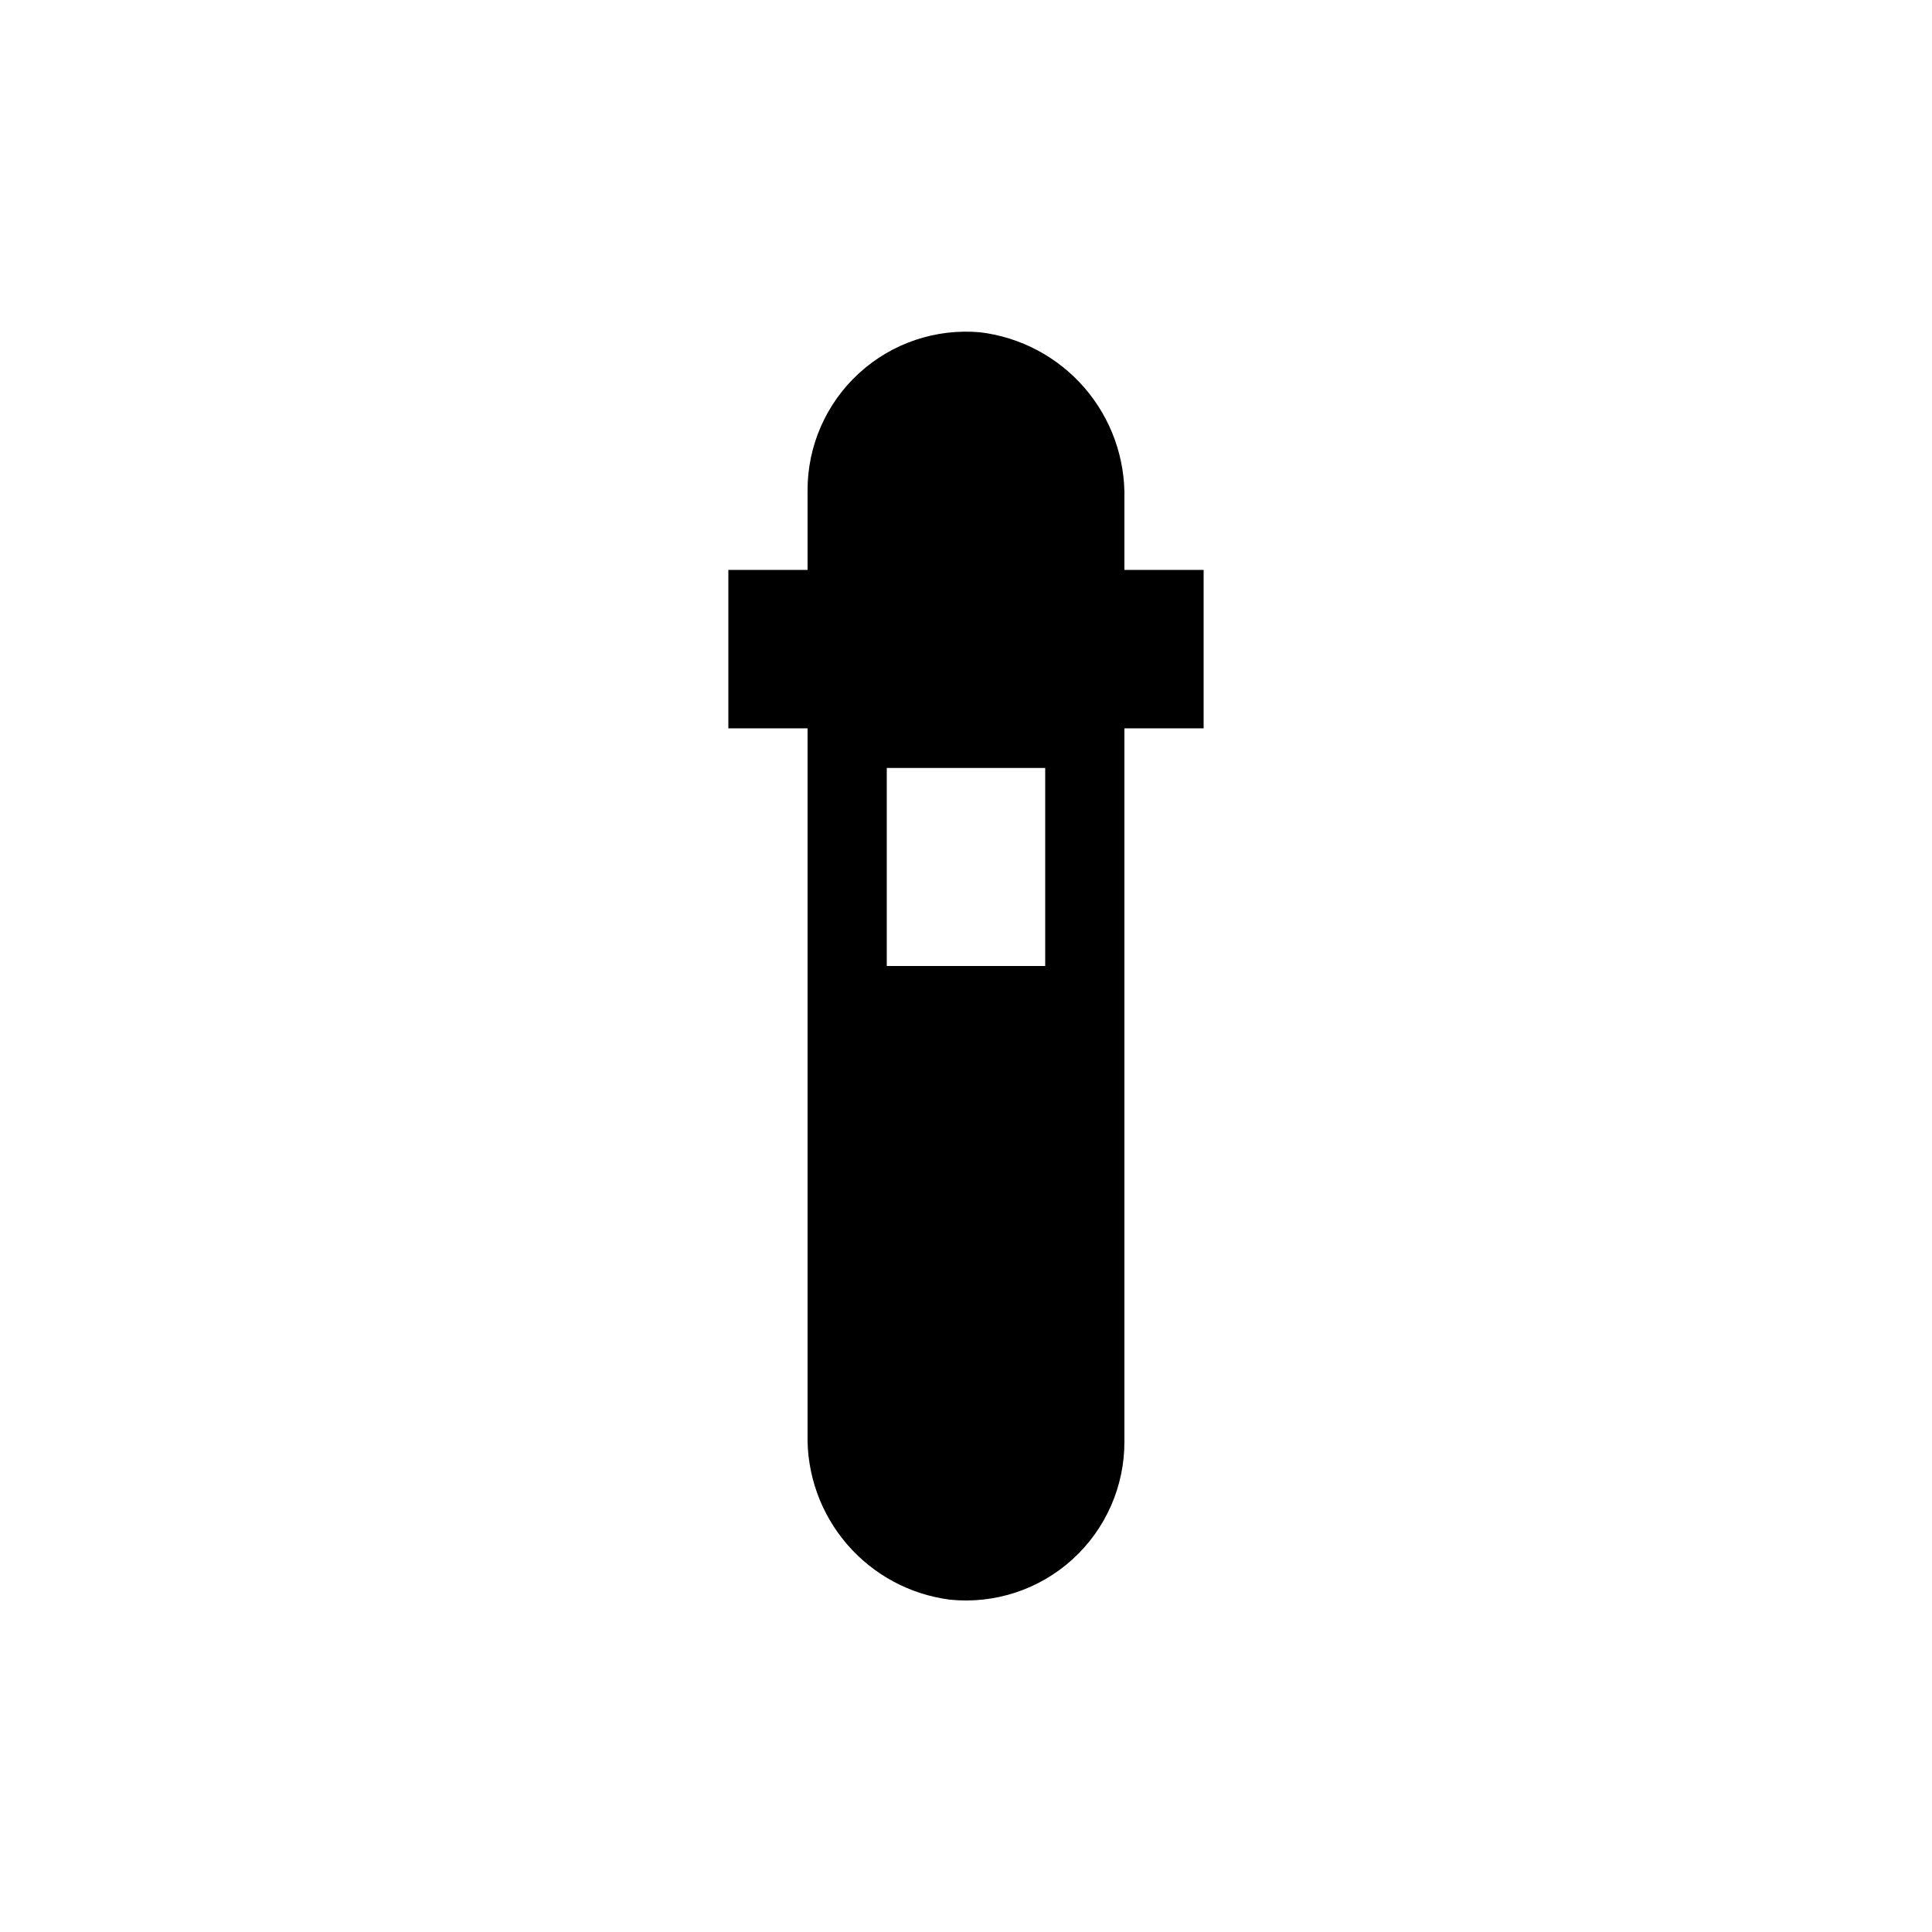
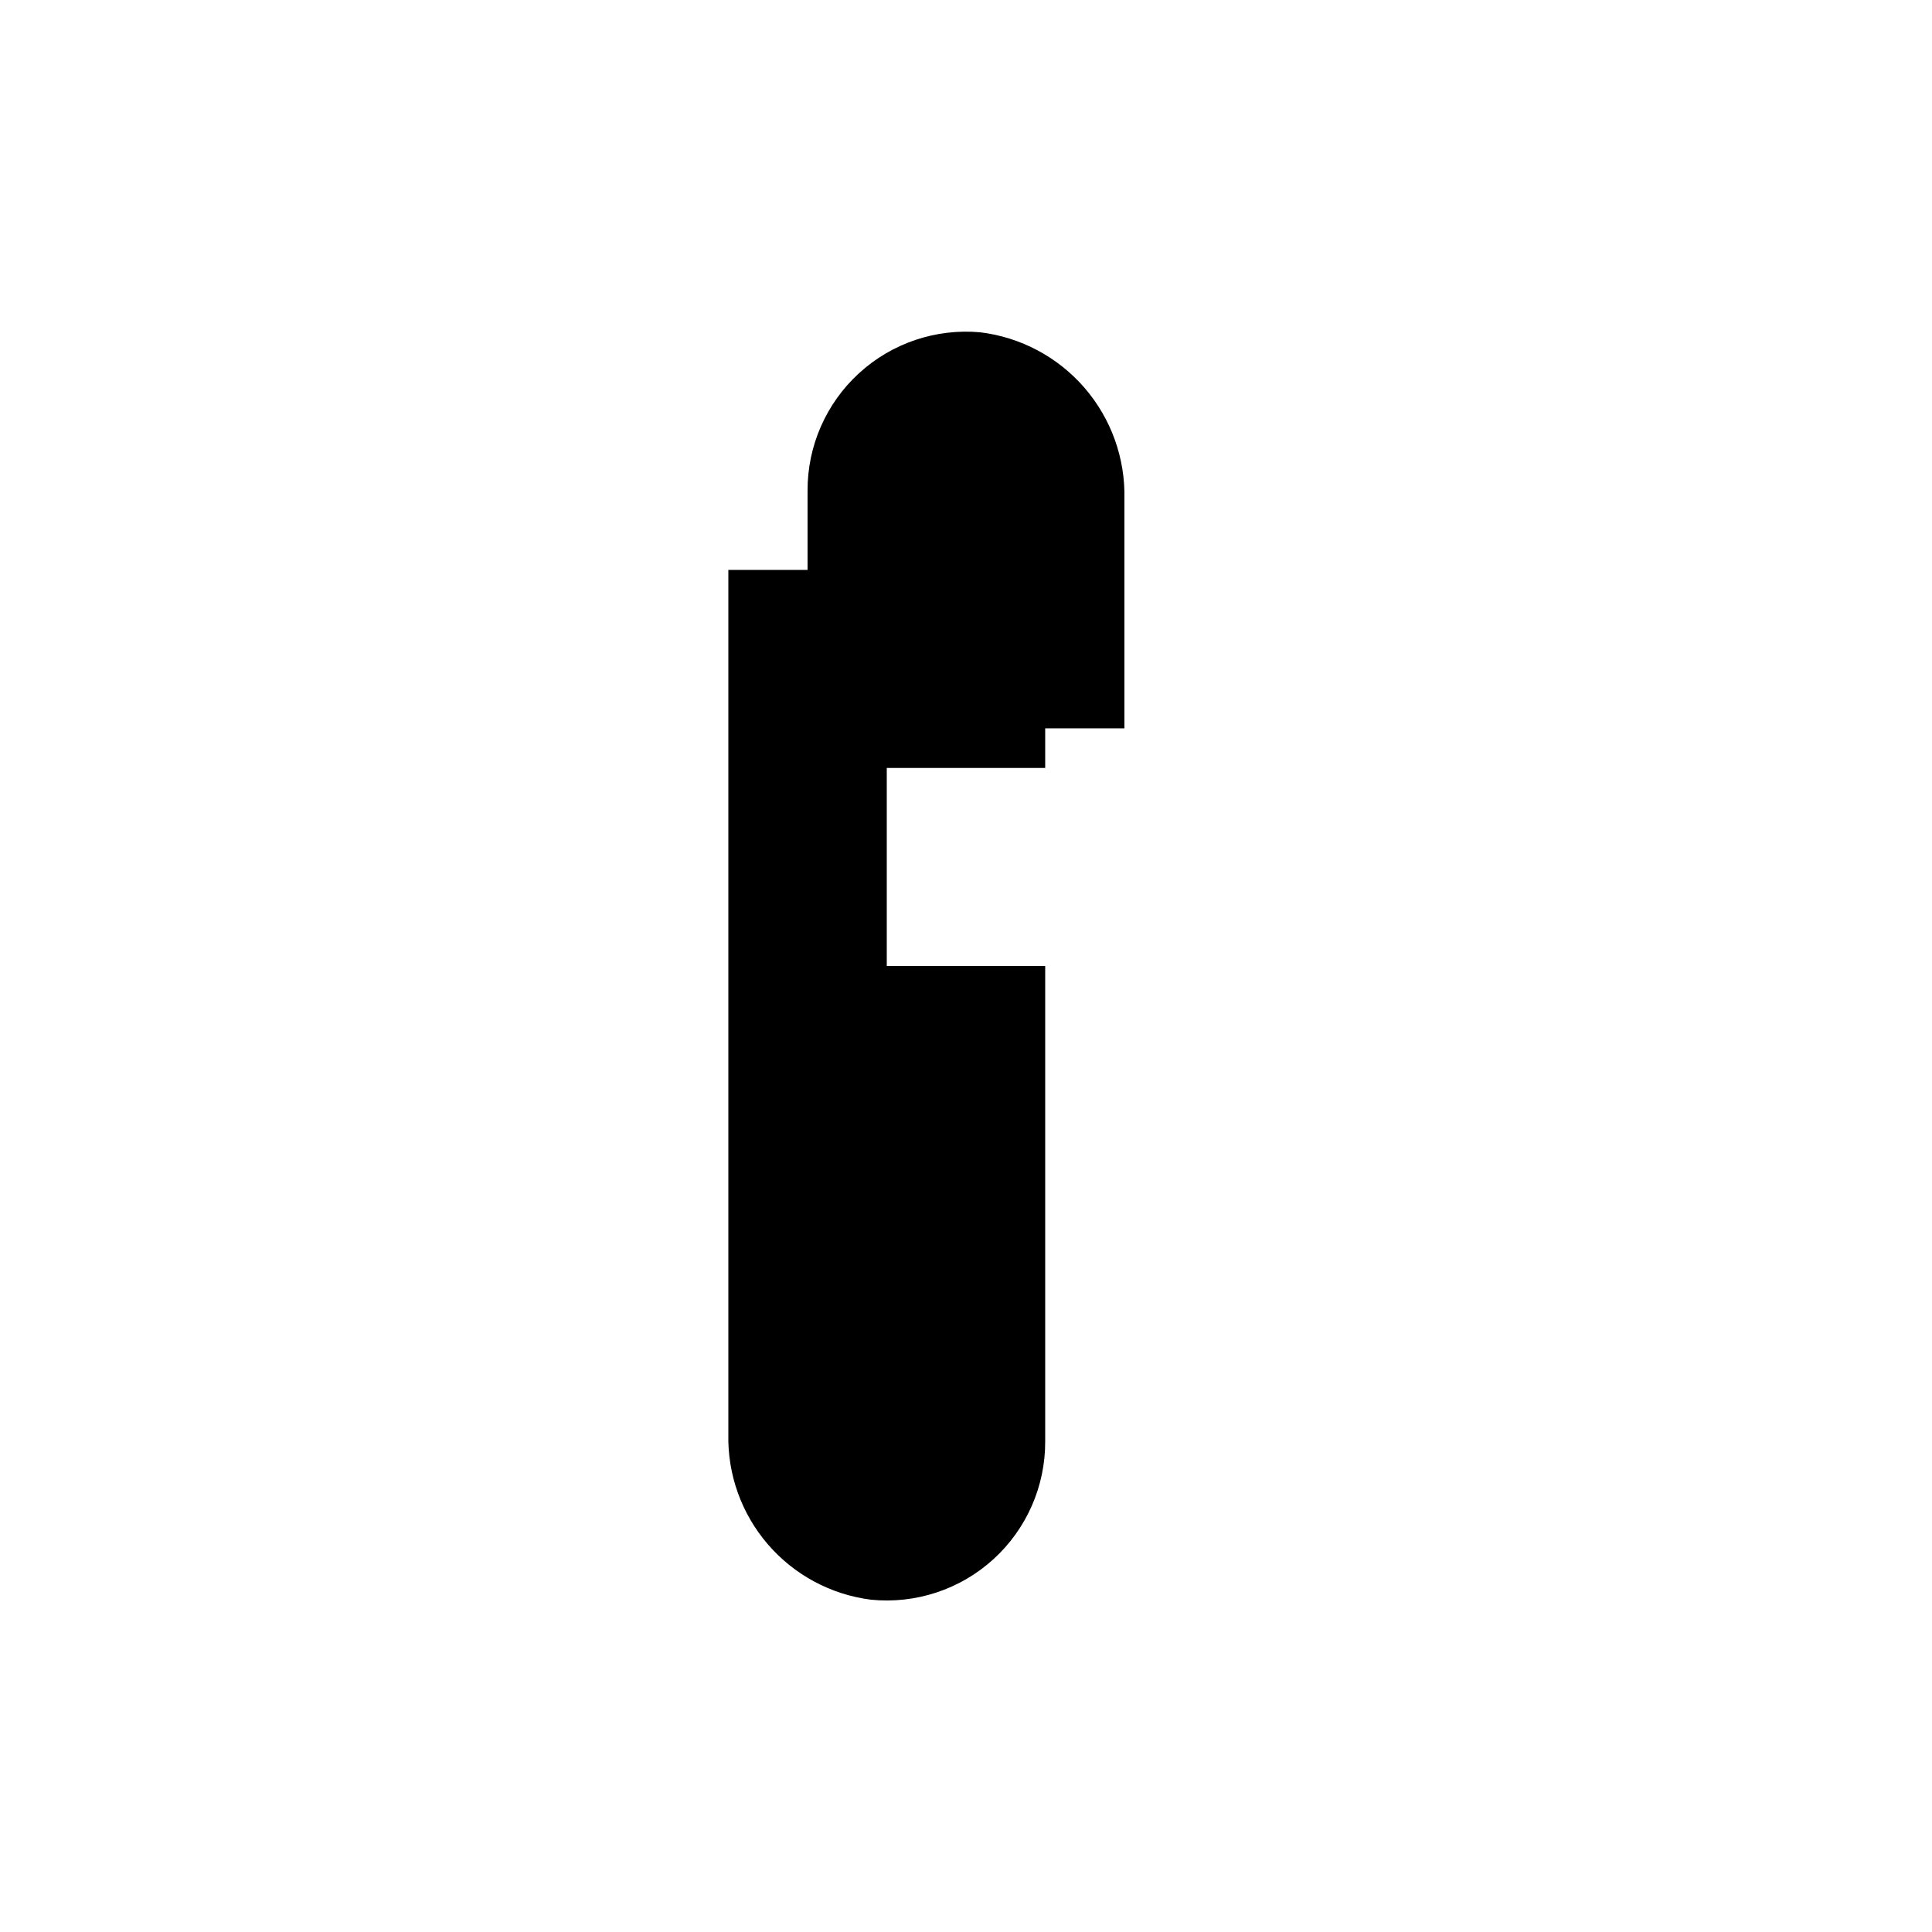
<svg xmlns="http://www.w3.org/2000/svg" fill="#000000" width="800px" height="800px" version="1.1" viewBox="144 144 512 512">
-   <path d="m441.98 295.04v-18.789c0.258-10.797-3.508-21.301-10.57-29.473-7.066-8.168-16.918-13.414-27.637-14.715-11.773-1.066-23.449 2.883-32.16 10.875-8.711 7.992-13.652 19.285-13.602 31.109v20.992h-20.992v41.984h20.992v187.04c-0.242 10.691 3.488 21.09 10.465 29.191 6.977 8.105 16.711 13.336 27.32 14.68 11.84 1.191 23.633-2.699 32.441-10.707 8.805-8.004 13.801-19.375 13.742-31.277v-188.93h20.992v-41.984zm-20.992 104.96h-41.984v-52.48h41.984z" />
+   <path d="m441.98 295.04v-18.789c0.258-10.797-3.508-21.301-10.57-29.473-7.066-8.168-16.918-13.414-27.637-14.715-11.773-1.066-23.449 2.883-32.16 10.875-8.711 7.992-13.652 19.285-13.602 31.109v20.992h-20.992v41.984v187.04c-0.242 10.691 3.488 21.09 10.465 29.191 6.977 8.105 16.711 13.336 27.32 14.68 11.84 1.191 23.633-2.699 32.441-10.707 8.805-8.004 13.801-19.375 13.742-31.277v-188.93h20.992v-41.984zm-20.992 104.96h-41.984v-52.48h41.984z" />
</svg>